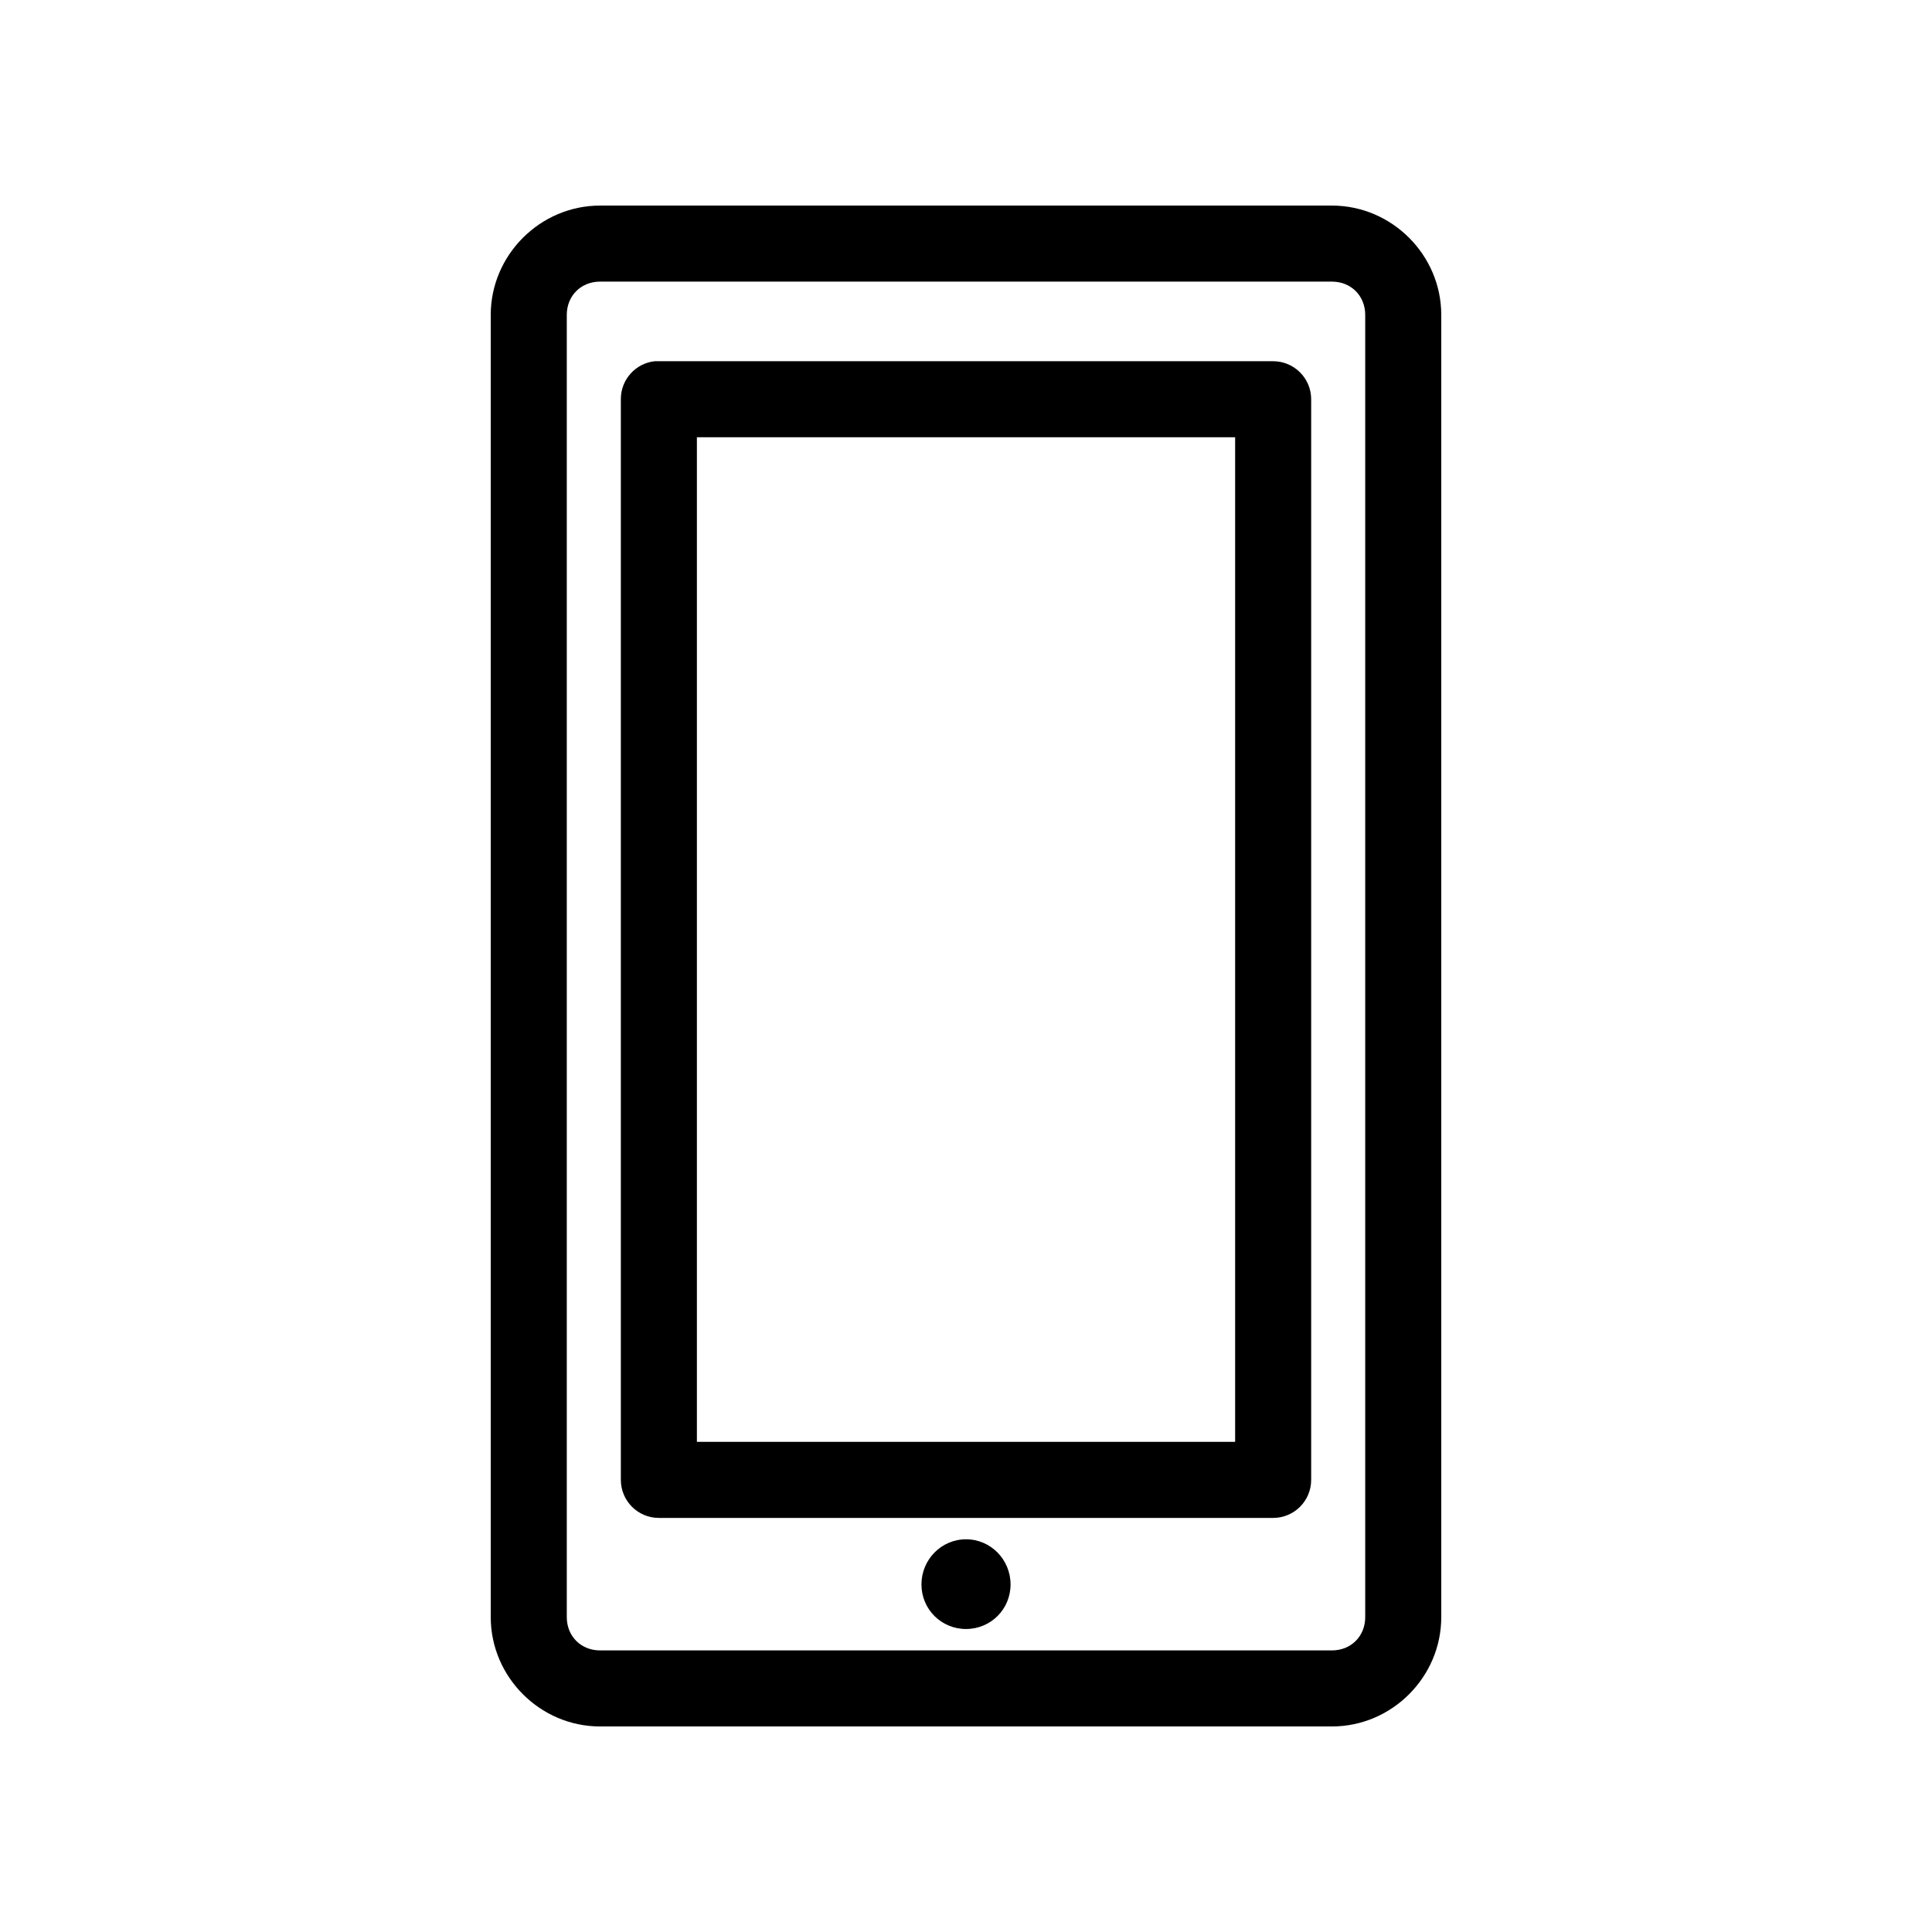
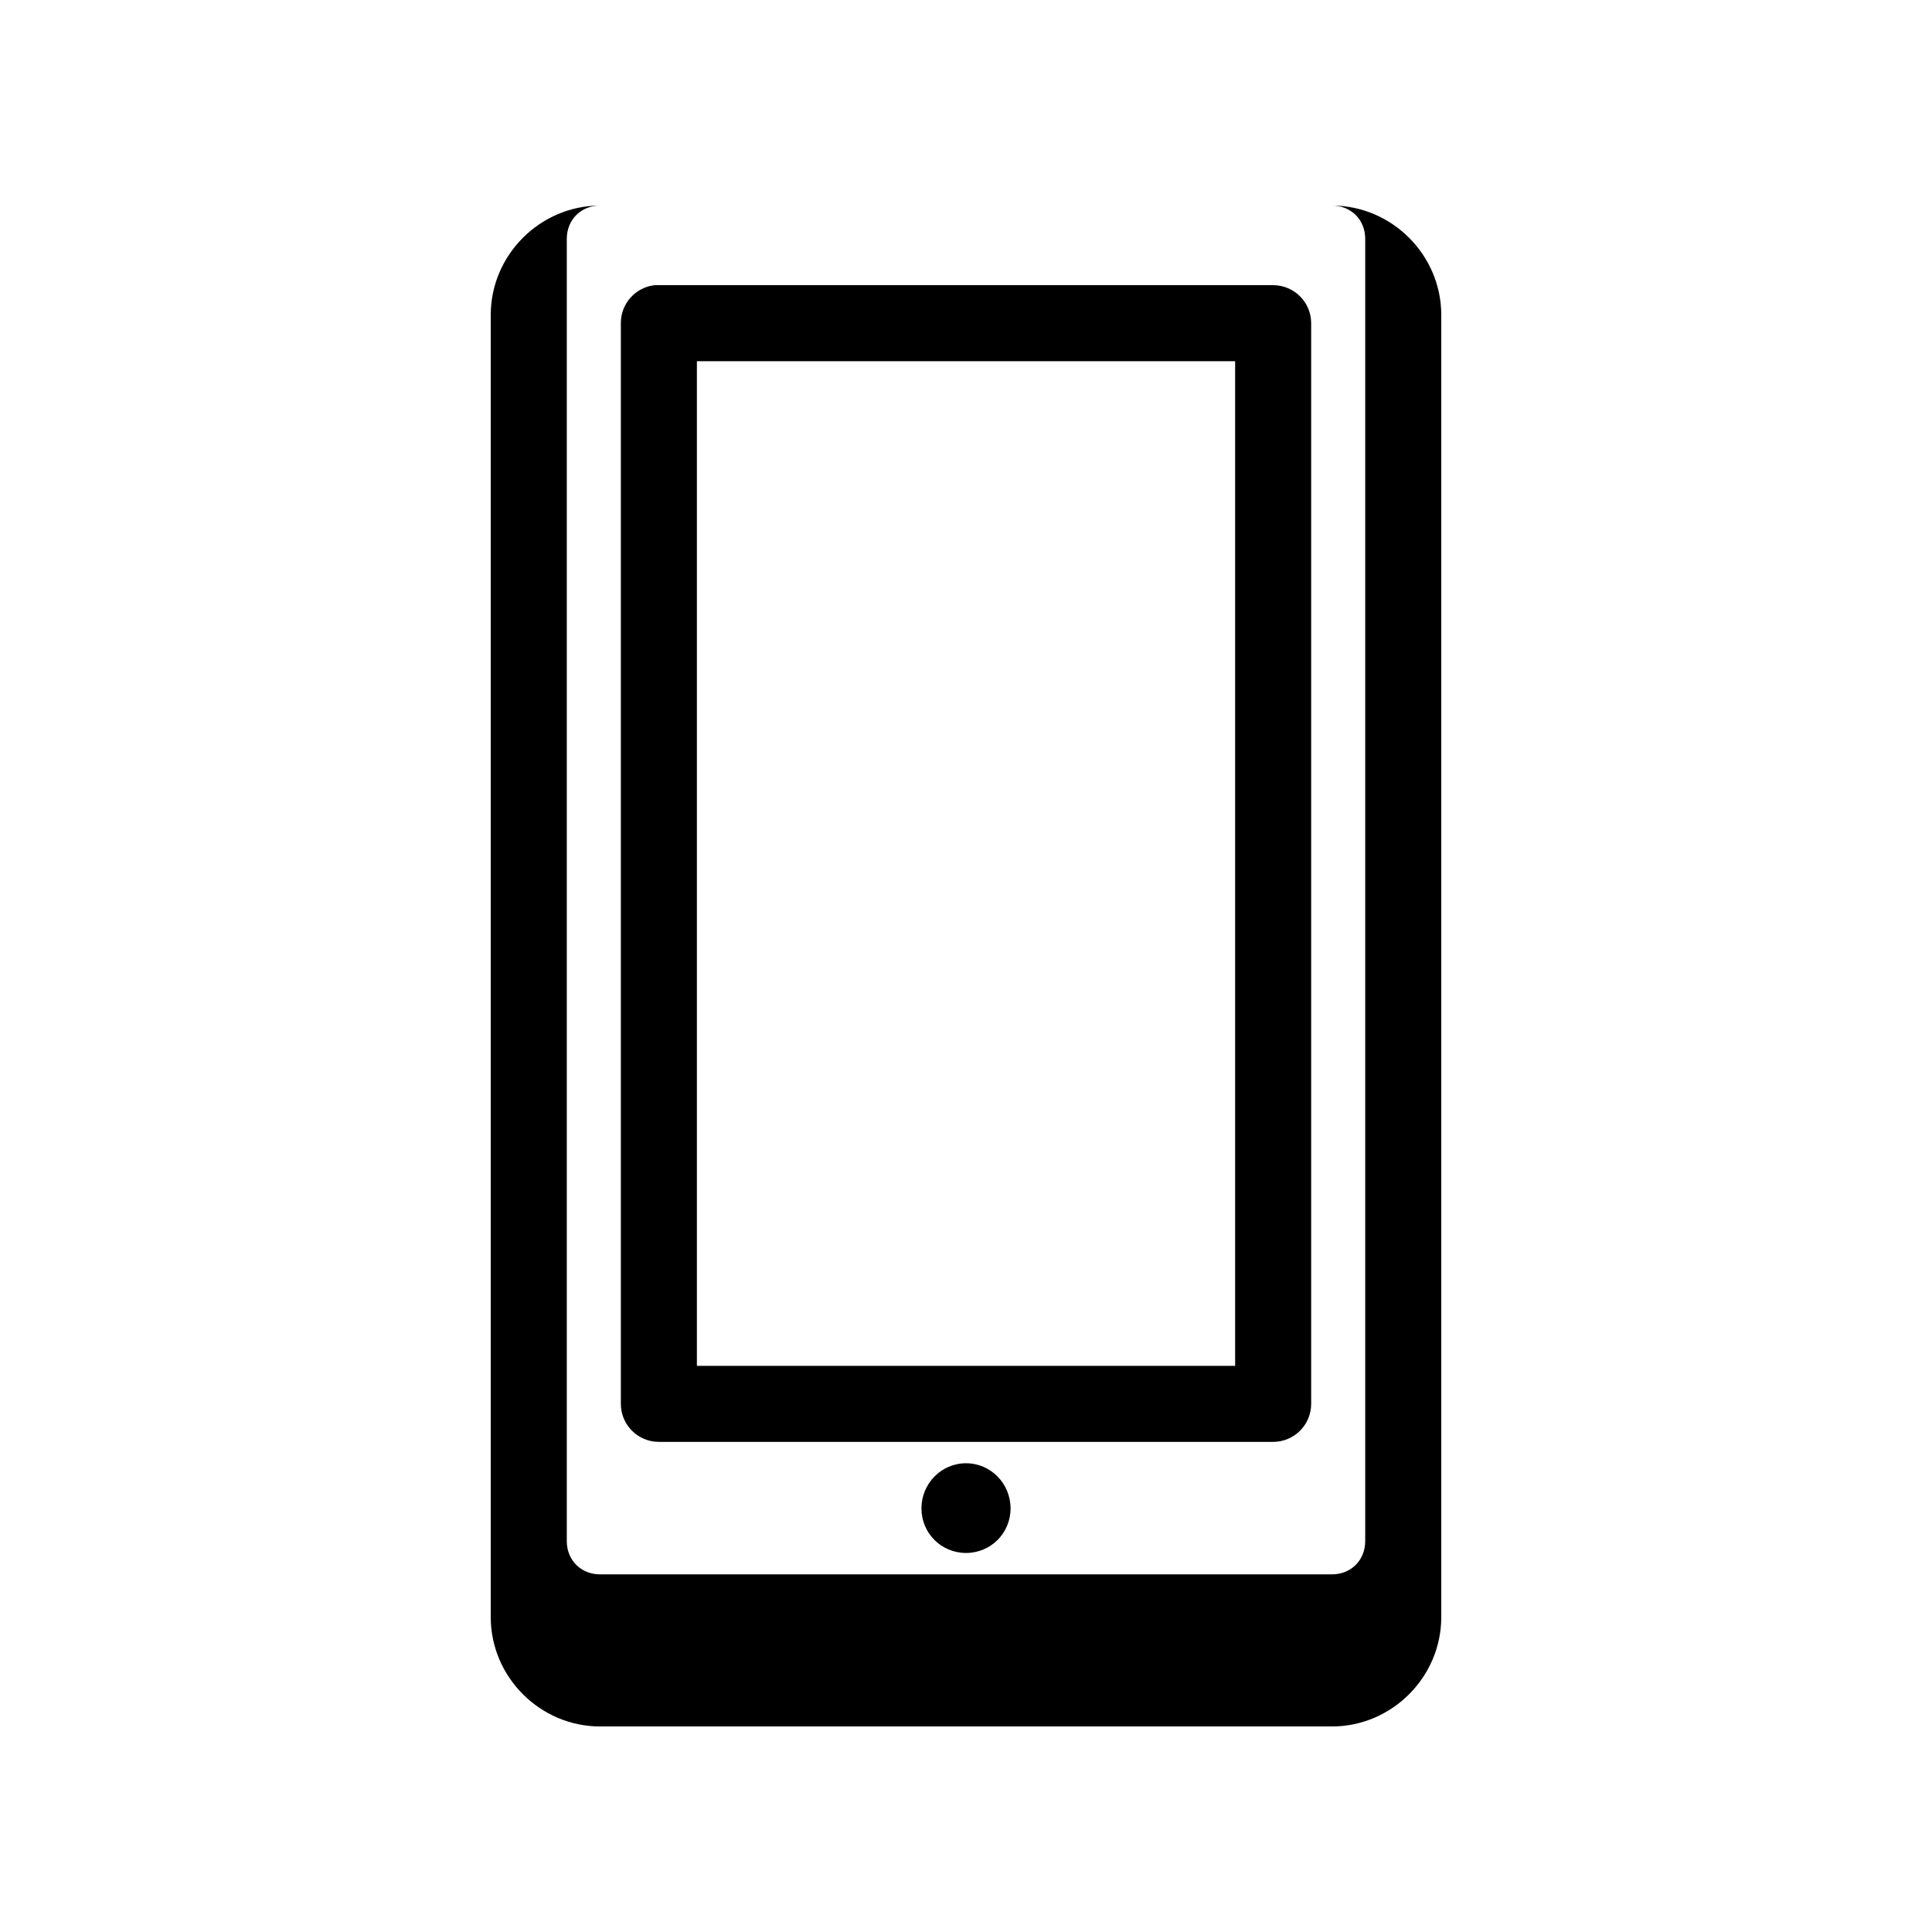
<svg xmlns="http://www.w3.org/2000/svg" fill="#000000" width="800px" height="800px" version="1.1" viewBox="144 144 512 512">
-   <path d="m303.02 198.48c-15.875 0-28.969 13.094-28.969 28.969v345.11c0 15.875 13.094 28.969 28.969 28.969h193.96c15.875 0 28.969-13.094 28.969-28.969v-345.11c0-15.875-13.094-28.969-28.969-28.969zm0 20.152h193.96c5.059 0 8.816 3.758 8.816 8.816v345.11c0 5.059-3.758 8.816-8.816 8.816h-193.96c-5.059 0-8.816-3.758-8.816-8.816v-345.11c0-5.059 3.758-8.816 8.816-8.816zm14.484 21.094c-5.129 0.566-9.004 4.918-8.973 10.078v286.38c0 5.566 4.508 10.078 10.074 10.078h162.79c5.566 0 10.078-4.512 10.078-10.078v-286.38c0-5.566-4.512-10.074-10.078-10.078h-162.79c-0.367-0.02-0.734-0.02-1.102 0zm11.18 20.152h142.64v266.23h-142.64zm71.32 292.05c-6.562 0-11.809 5.402-11.809 11.965s5.246 11.809 11.809 11.809 11.805-5.246 11.805-11.809-5.242-11.965-11.805-11.965z" />
+   <path d="m303.02 198.48c-15.875 0-28.969 13.094-28.969 28.969v345.11c0 15.875 13.094 28.969 28.969 28.969h193.96c15.875 0 28.969-13.094 28.969-28.969v-345.11c0-15.875-13.094-28.969-28.969-28.969zh193.96c5.059 0 8.816 3.758 8.816 8.816v345.11c0 5.059-3.758 8.816-8.816 8.816h-193.96c-5.059 0-8.816-3.758-8.816-8.816v-345.11c0-5.059 3.758-8.816 8.816-8.816zm14.484 21.094c-5.129 0.566-9.004 4.918-8.973 10.078v286.38c0 5.566 4.508 10.078 10.074 10.078h162.79c5.566 0 10.078-4.512 10.078-10.078v-286.38c0-5.566-4.512-10.074-10.078-10.078h-162.79c-0.367-0.02-0.734-0.02-1.102 0zm11.18 20.152h142.64v266.23h-142.64zm71.32 292.05c-6.562 0-11.809 5.402-11.809 11.965s5.246 11.809 11.809 11.809 11.805-5.246 11.805-11.809-5.242-11.965-11.805-11.965z" />
</svg>